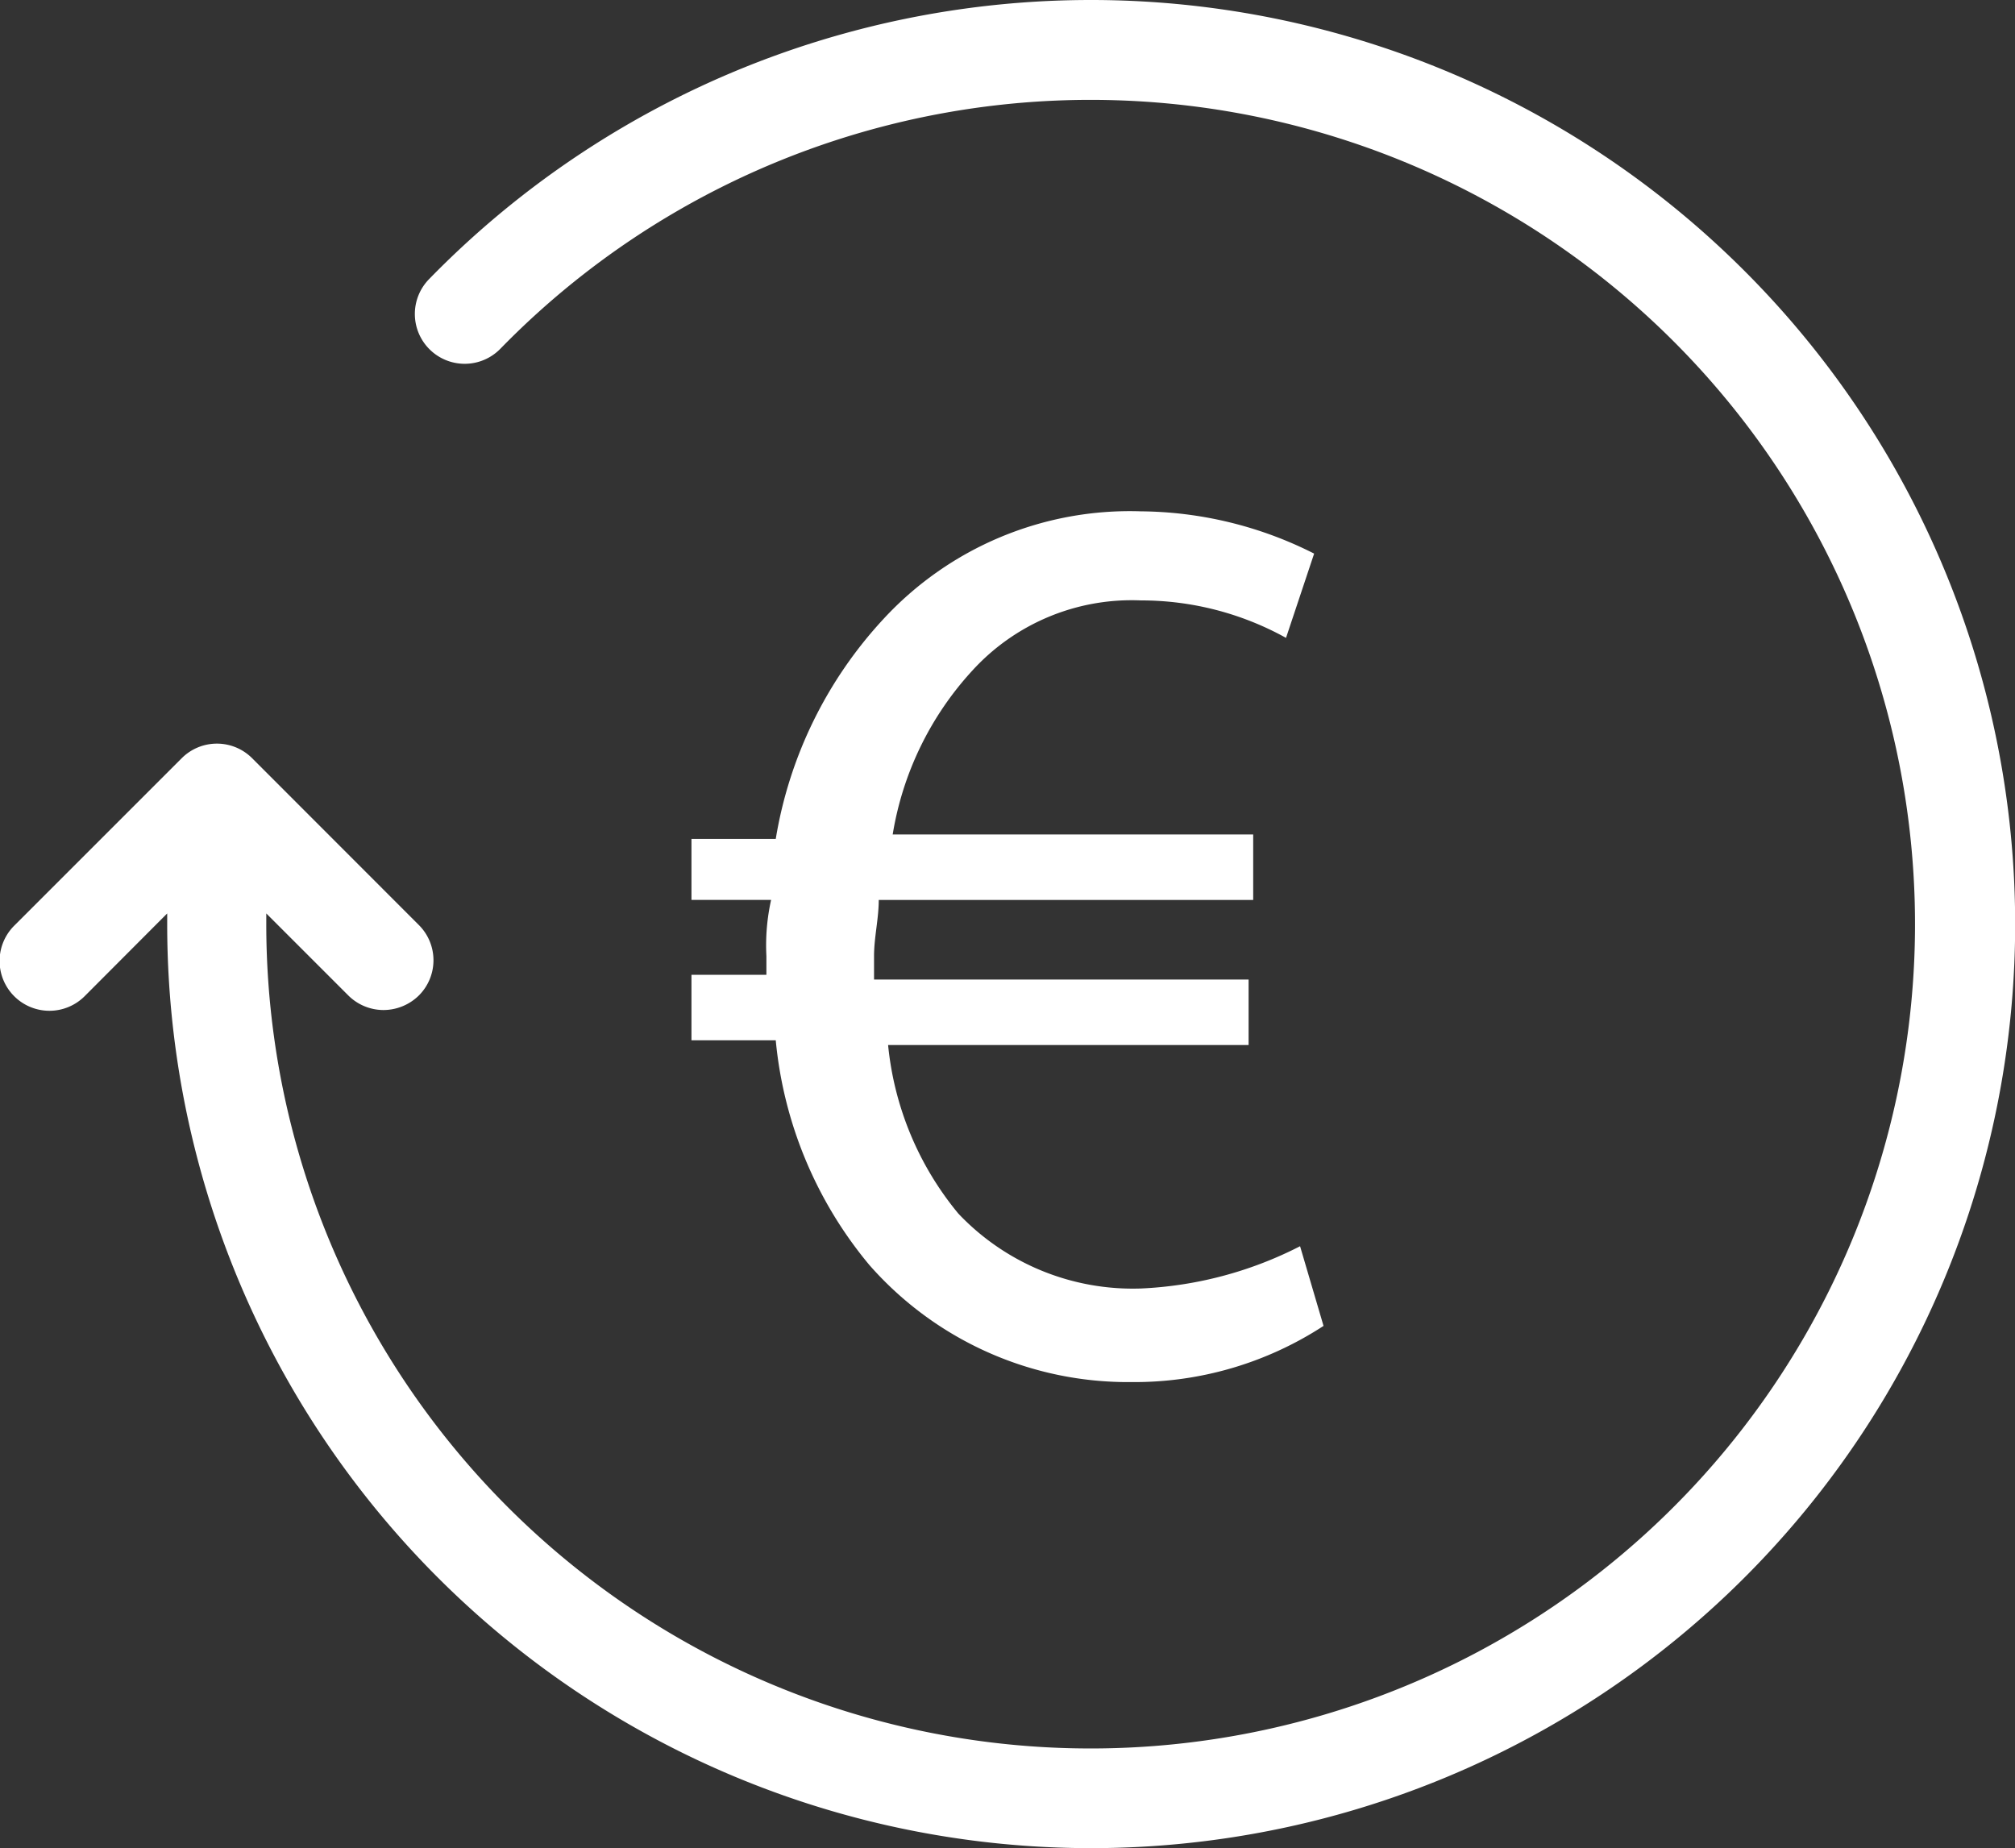
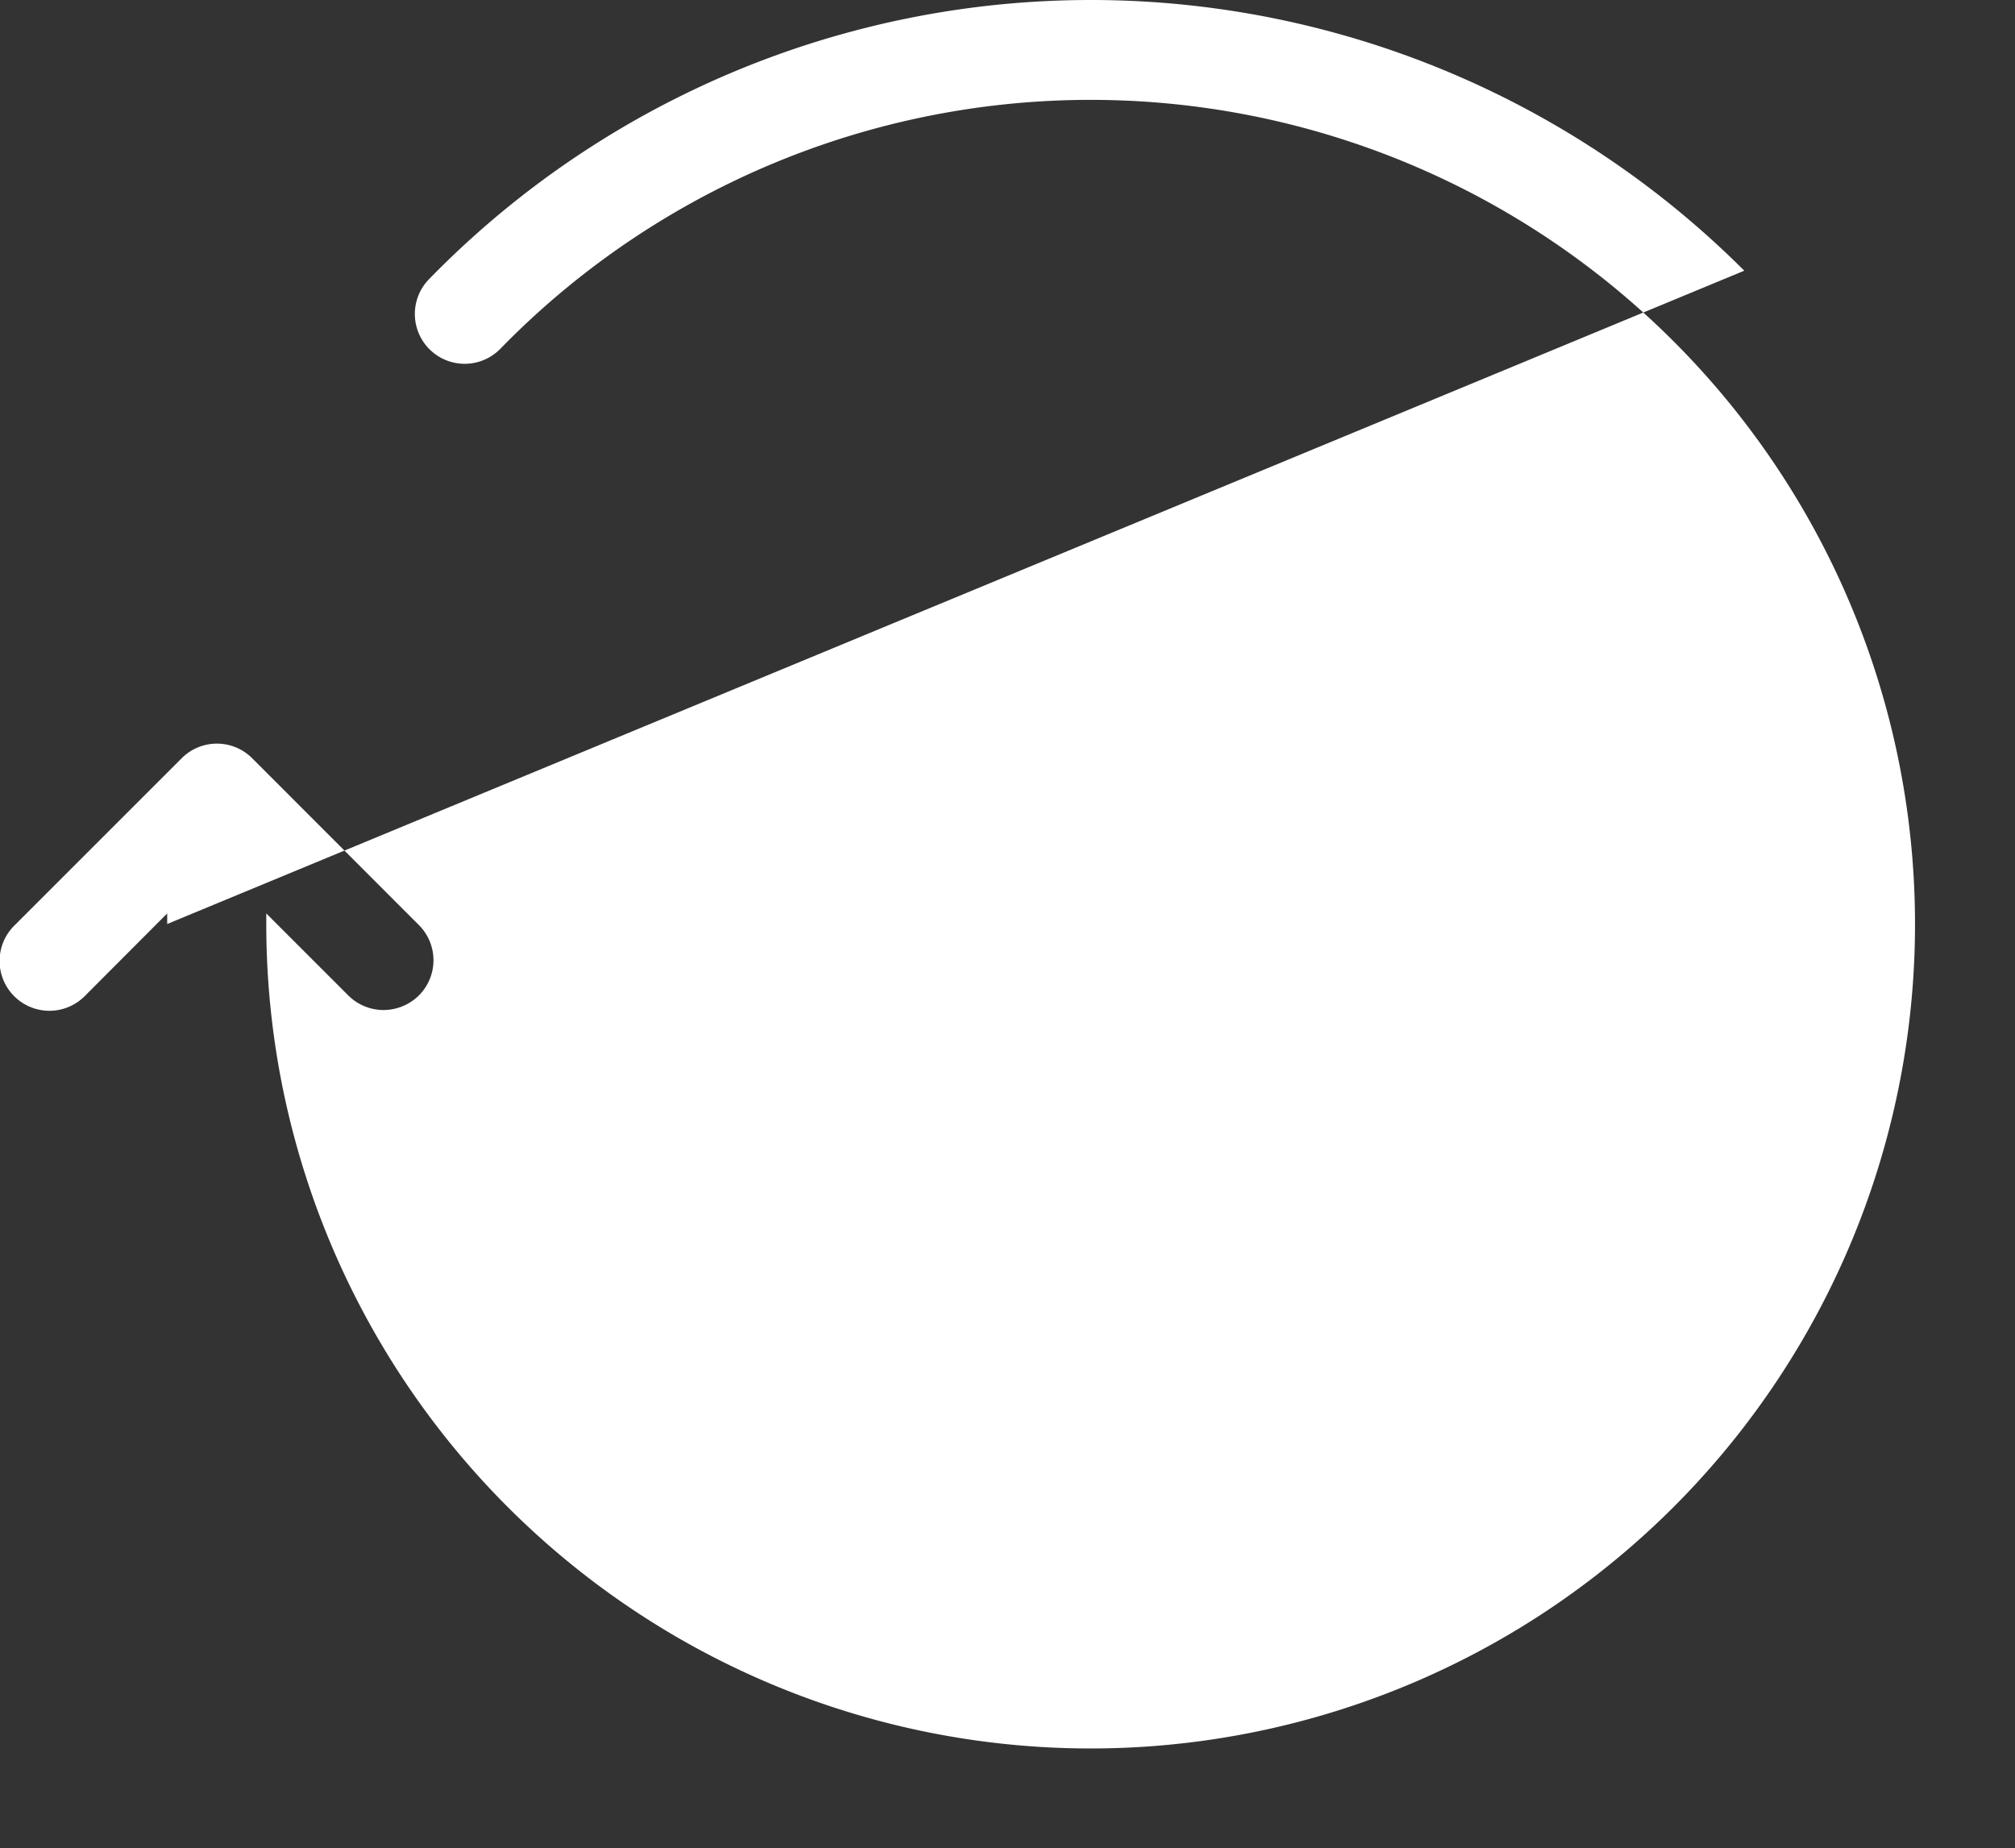
<svg xmlns="http://www.w3.org/2000/svg" width="38.131" height="34.976" viewBox="0 0 38.131 34.976">
  <rect x="0" y="0" width="38.131" height="34.976" fill="#333333" stroke="none" />
  <g id="euro-circle" transform="translate(0 -20.113)">
-     <path id="Path_1413" data-name="Path 1413" d="M33.008,25.236a17.485,17.485,0,0,0-24.886.157.943.943,0,1,0,1.349,1.318A15.6,15.6,0,1,1,5.039,37.6v-.2l1.553,1.553a.945.945,0,0,0,.667.275.958.958,0,0,0,.667-.275.942.942,0,0,0,0-1.334L4.772,34.463a.942.942,0,0,0-1.334,0L.277,37.624A.943.943,0,1,0,1.61,38.958L3.164,37.4v.2A17.485,17.485,0,1,0,33.008,25.236Z" fill="#fff" />
-     <path id="Path_7724" data-name="Path 7724" d="M15.261,17.516a6.549,6.549,0,0,1-3.633,1.063,6.511,6.511,0,0,1-4.961-2.215,7.779,7.779,0,0,1-1.772-4.253H3.3v-1.24H4.718v-.354a3.972,3.972,0,0,1,.089-1.063H3.3V8.3H4.895A8.038,8.038,0,0,1,6.933,4.138,6.345,6.345,0,0,1,11.805,2.1a7.377,7.377,0,0,1,3.278.8l-.532,1.595a5.655,5.655,0,0,0-2.747-.709,4.081,4.081,0,0,0-3.19,1.329,6.007,6.007,0,0,0-1.506,3.1h6.822v1.24H6.844c0,.354-.089.709-.089,1.063v.443h7.088V12.2H7.021A5.906,5.906,0,0,0,8.35,15.39a4.547,4.547,0,0,0,3.455,1.418,7.307,7.307,0,0,0,3.012-.8Z" transform="translate(9.785 27.69)" fill="#fff" />
+     <path id="Path_1413" data-name="Path 1413" d="M33.008,25.236a17.485,17.485,0,0,0-24.886.157.943.943,0,1,0,1.349,1.318A15.6,15.6,0,1,1,5.039,37.6v-.2l1.553,1.553a.945.945,0,0,0,.667.275.958.958,0,0,0,.667-.275.942.942,0,0,0,0-1.334L4.772,34.463a.942.942,0,0,0-1.334,0L.277,37.624A.943.943,0,1,0,1.61,38.958L3.164,37.4v.2Z" fill="#fff" />
  </g>
</svg>